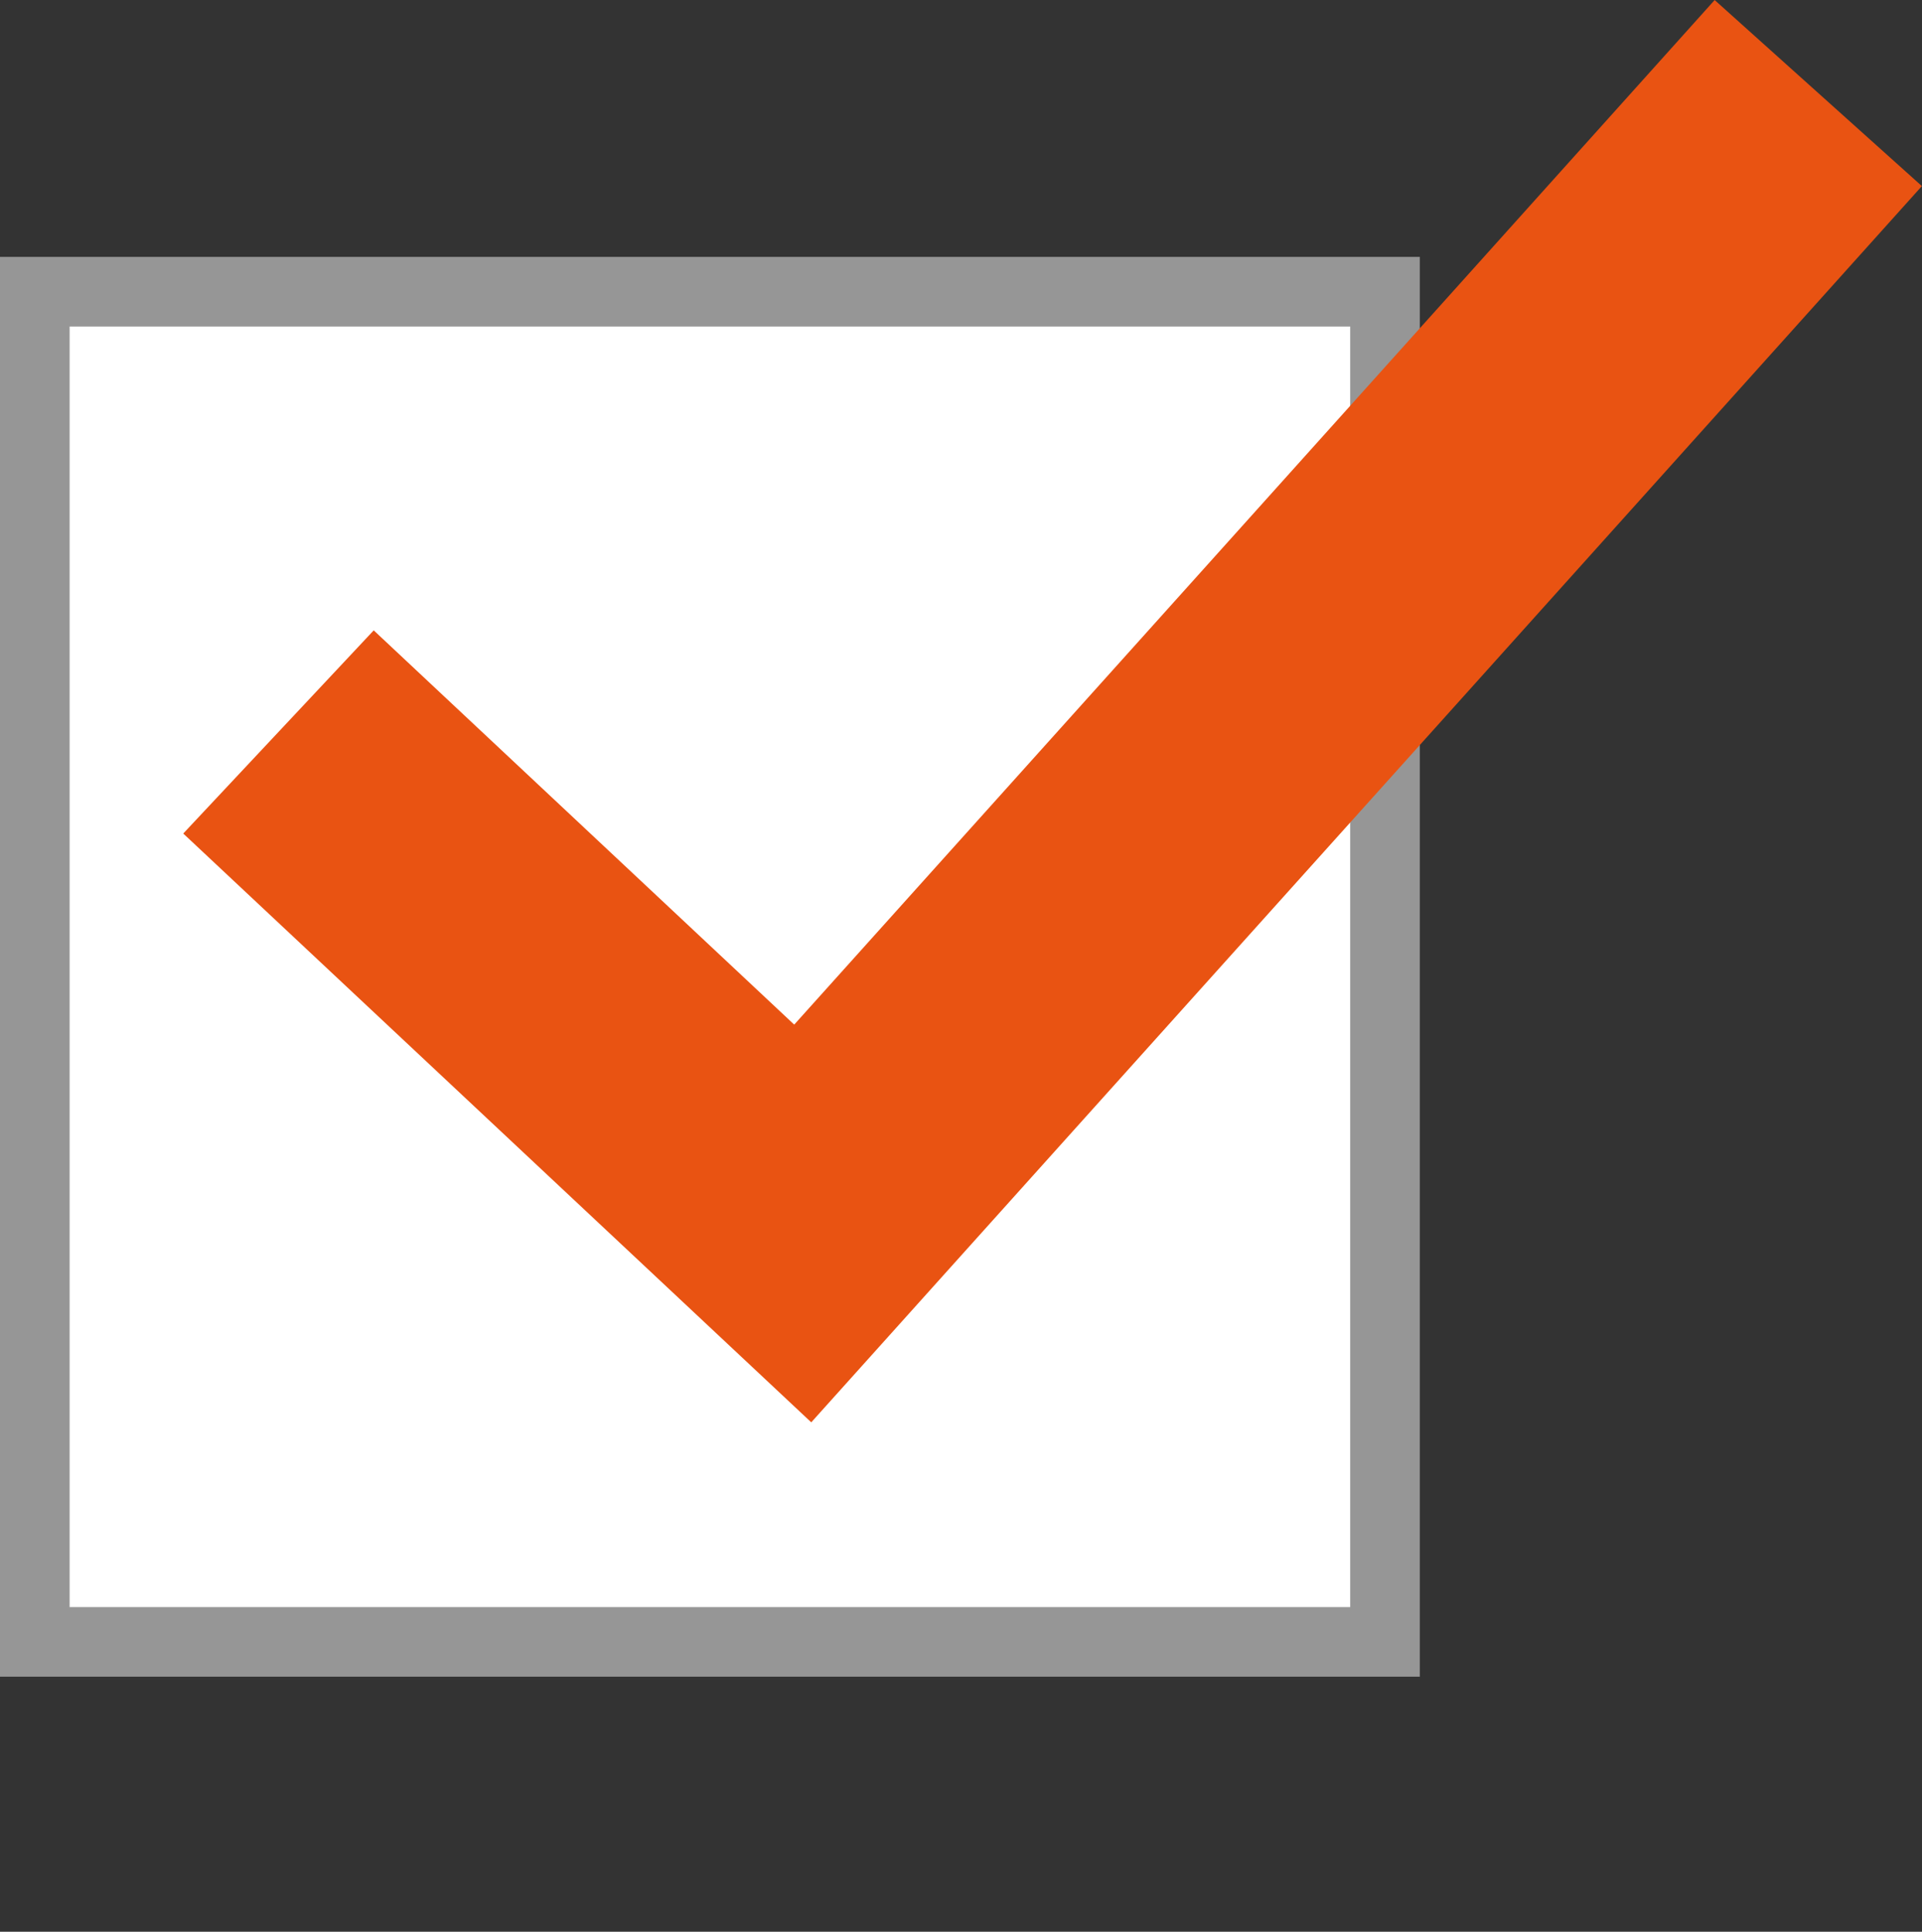
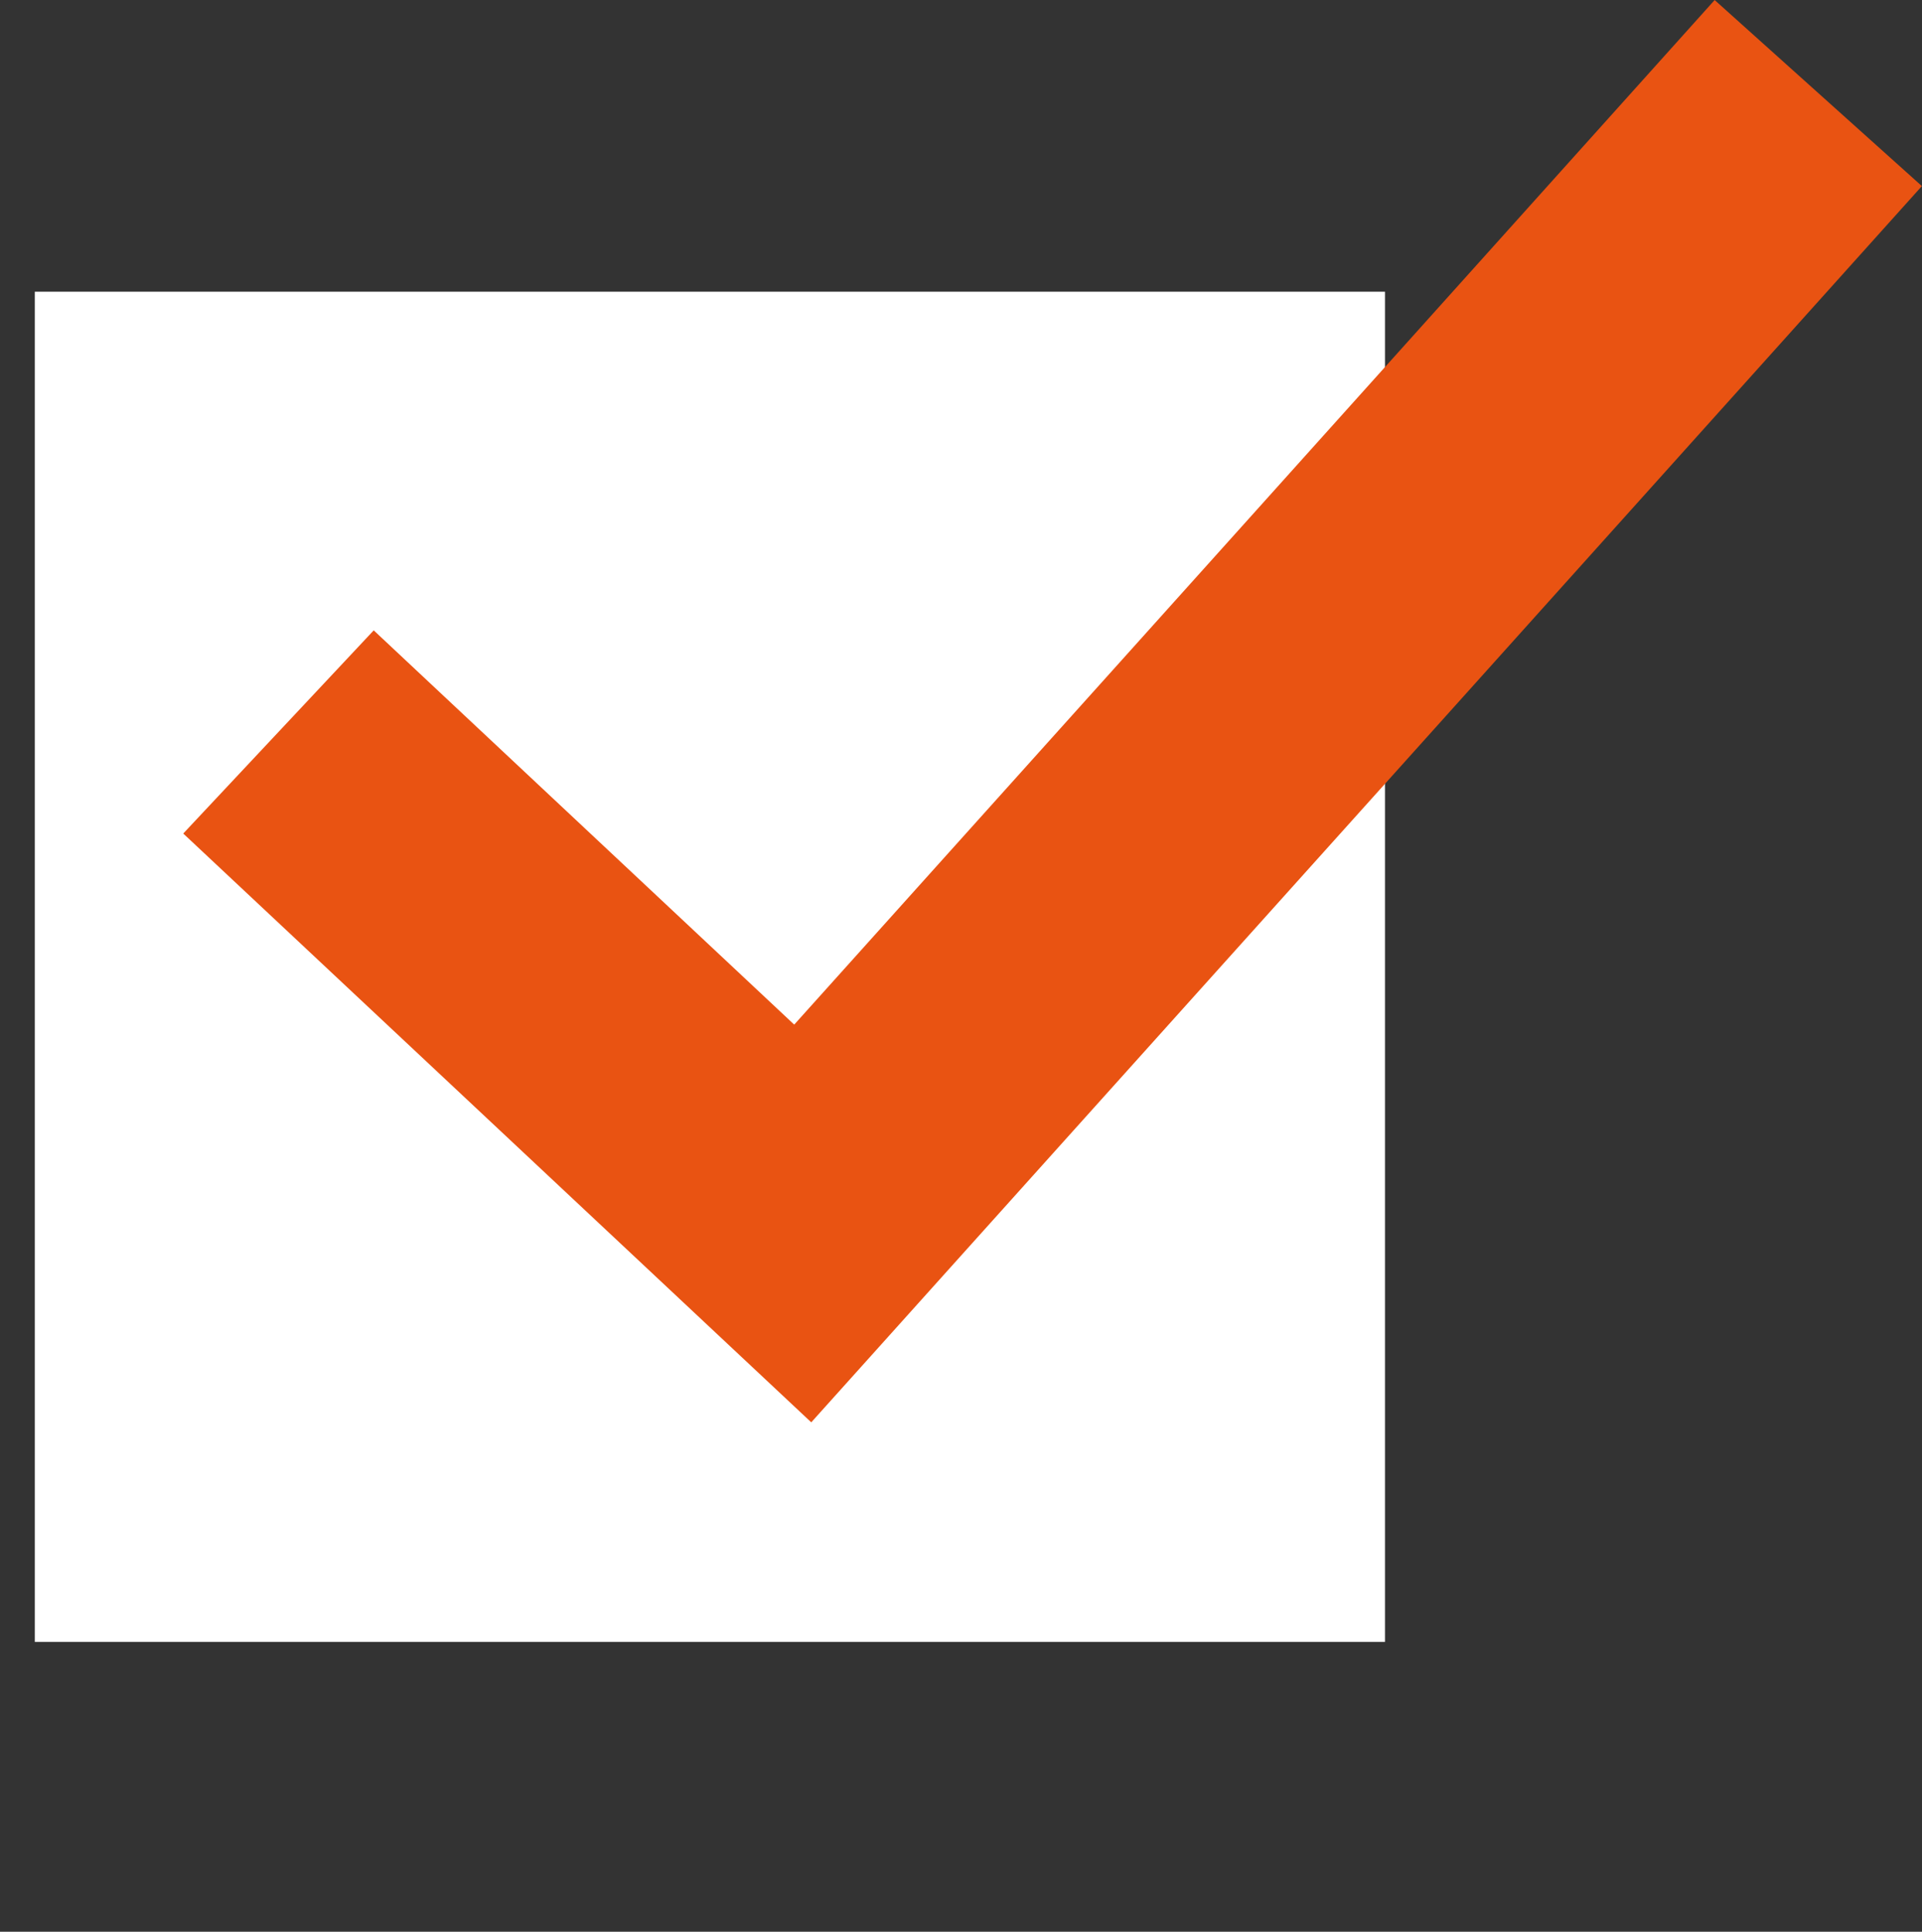
<svg xmlns="http://www.w3.org/2000/svg" id="_イヤー_1" viewBox="0 0 82.82 83.24">
  <rect x="0" y="0" width="82.82" height="83.24" fill="#333333" stroke="none" />
  <defs>
    <style>.cls-1{fill:#fff;}.cls-2{fill:#969696;}.cls-3{fill:none;stroke:#e95312;stroke-miterlimit:10;stroke-width:12px;}</style>
  </defs>
  <g>
    <rect class="cls-1" x="1.5" y="12.57" width="58.18" height="58.18" />
-     <path class="cls-2" d="M58.18,14.07v55.18H3V14.07H58.18m3-3H0v61.18H61.18V11.07h0Z" />
  </g>
  <path class="cls-3" d="M12,31.54c7.53,7.06,15.06,14.12,22.59,21.18,14.59-16.24,29.18-32.47,43.76-48.71" />
</svg>